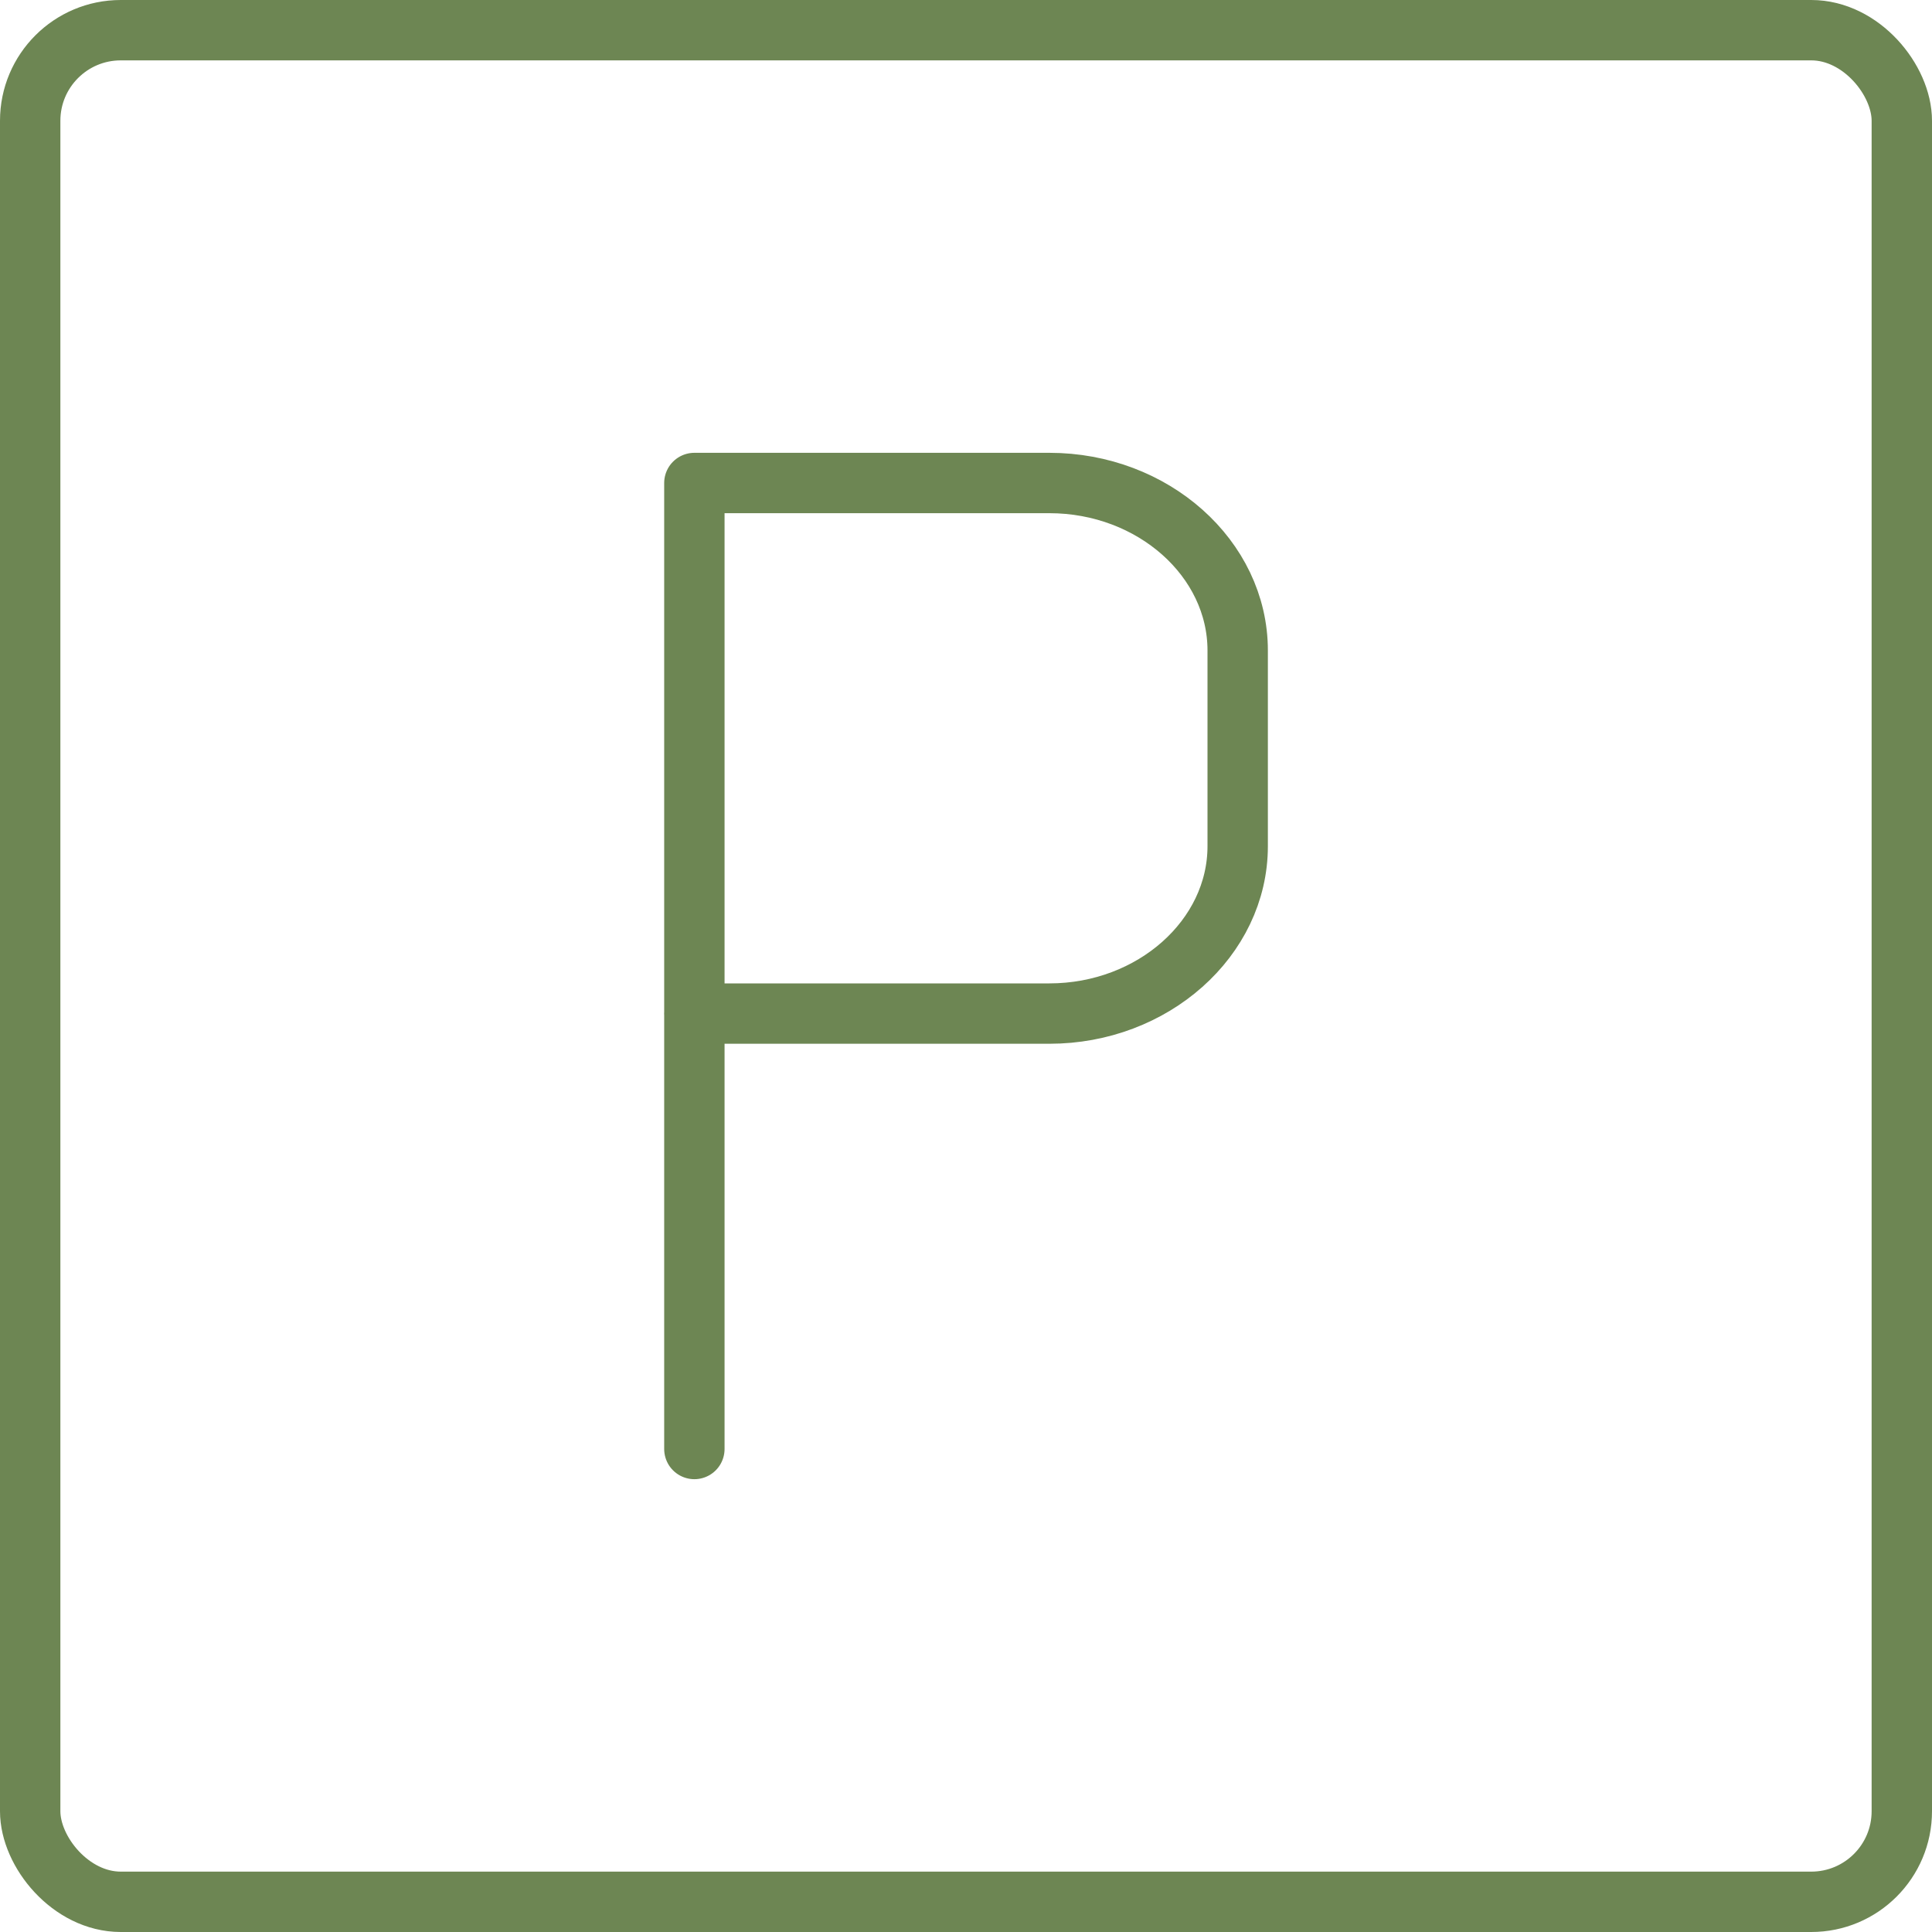
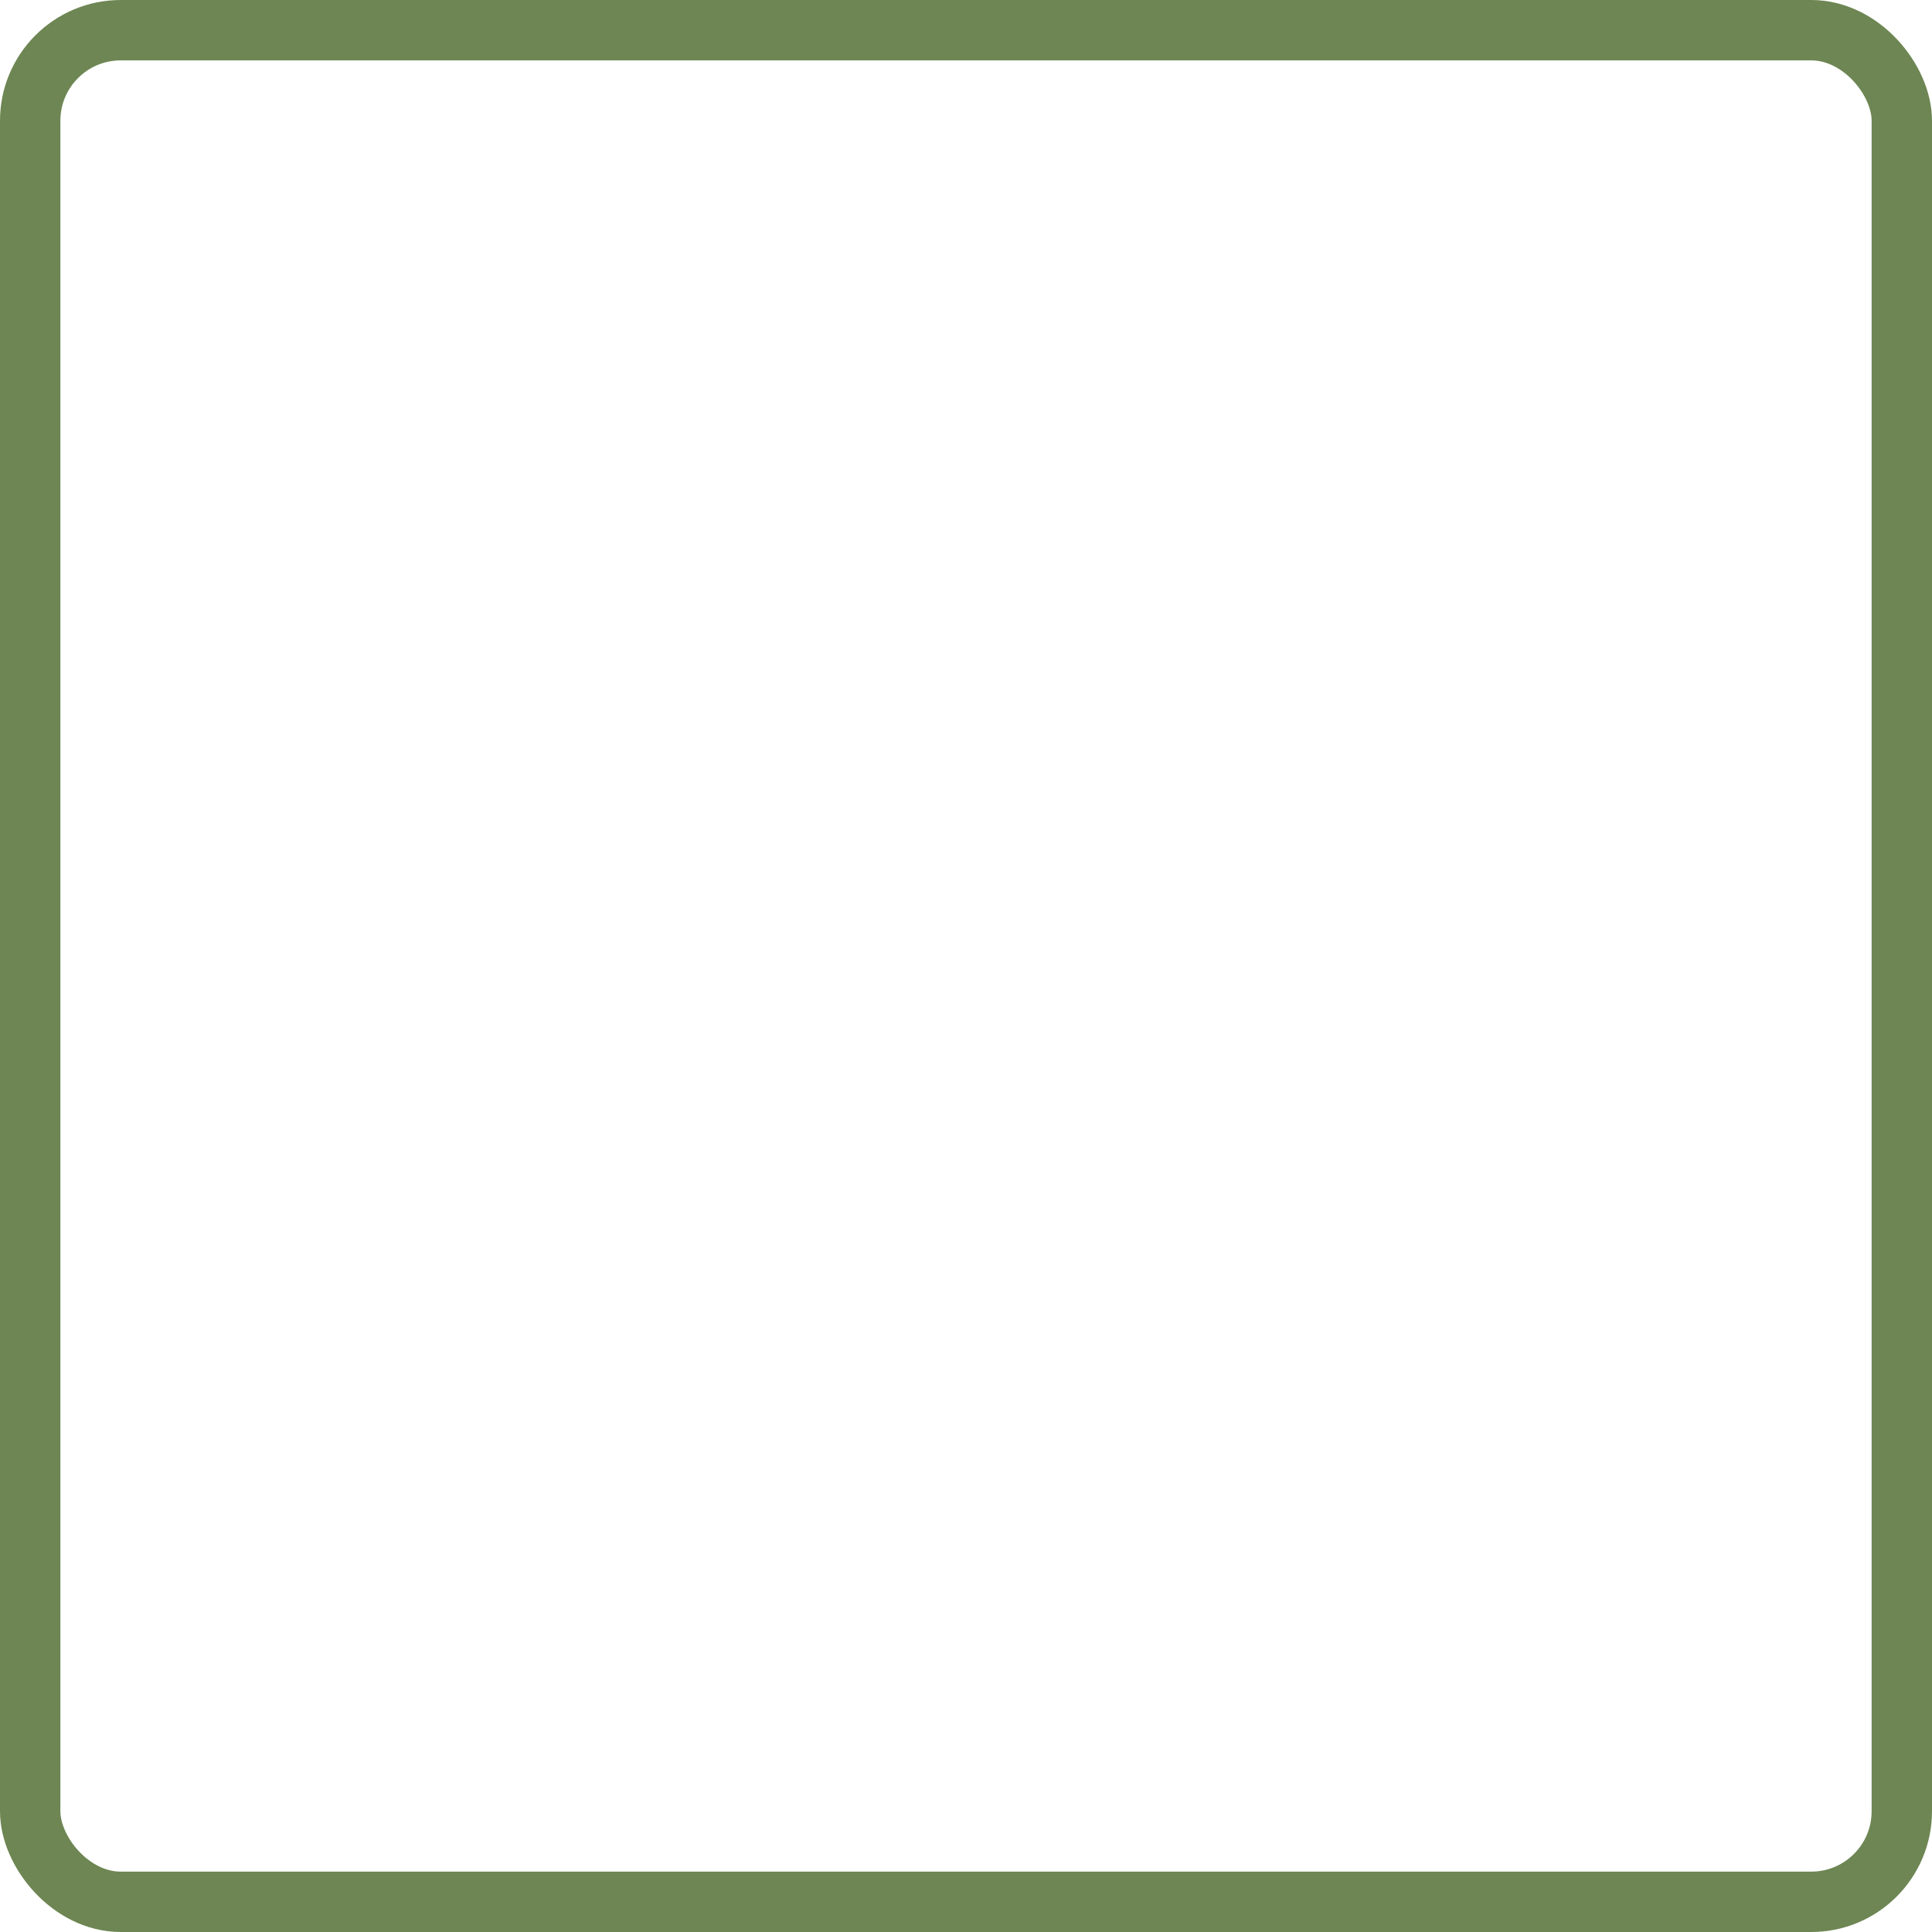
<svg xmlns="http://www.w3.org/2000/svg" width="64" height="64" viewBox="0 0 64 64" fill="none">
  <rect x="1" y="1" width="62" height="62" rx="3" stroke="#6d8653" stroke-width="2" />
-   <path d="M23.002 48V16H34.761C38.195 16 41 18.5 41 21.548V28.031C41 31.077 38.189 33.576 34.761 33.576H23" stroke="#6d8653" stroke-width="2" stroke-linecap="round" stroke-linejoin="round" />
</svg>